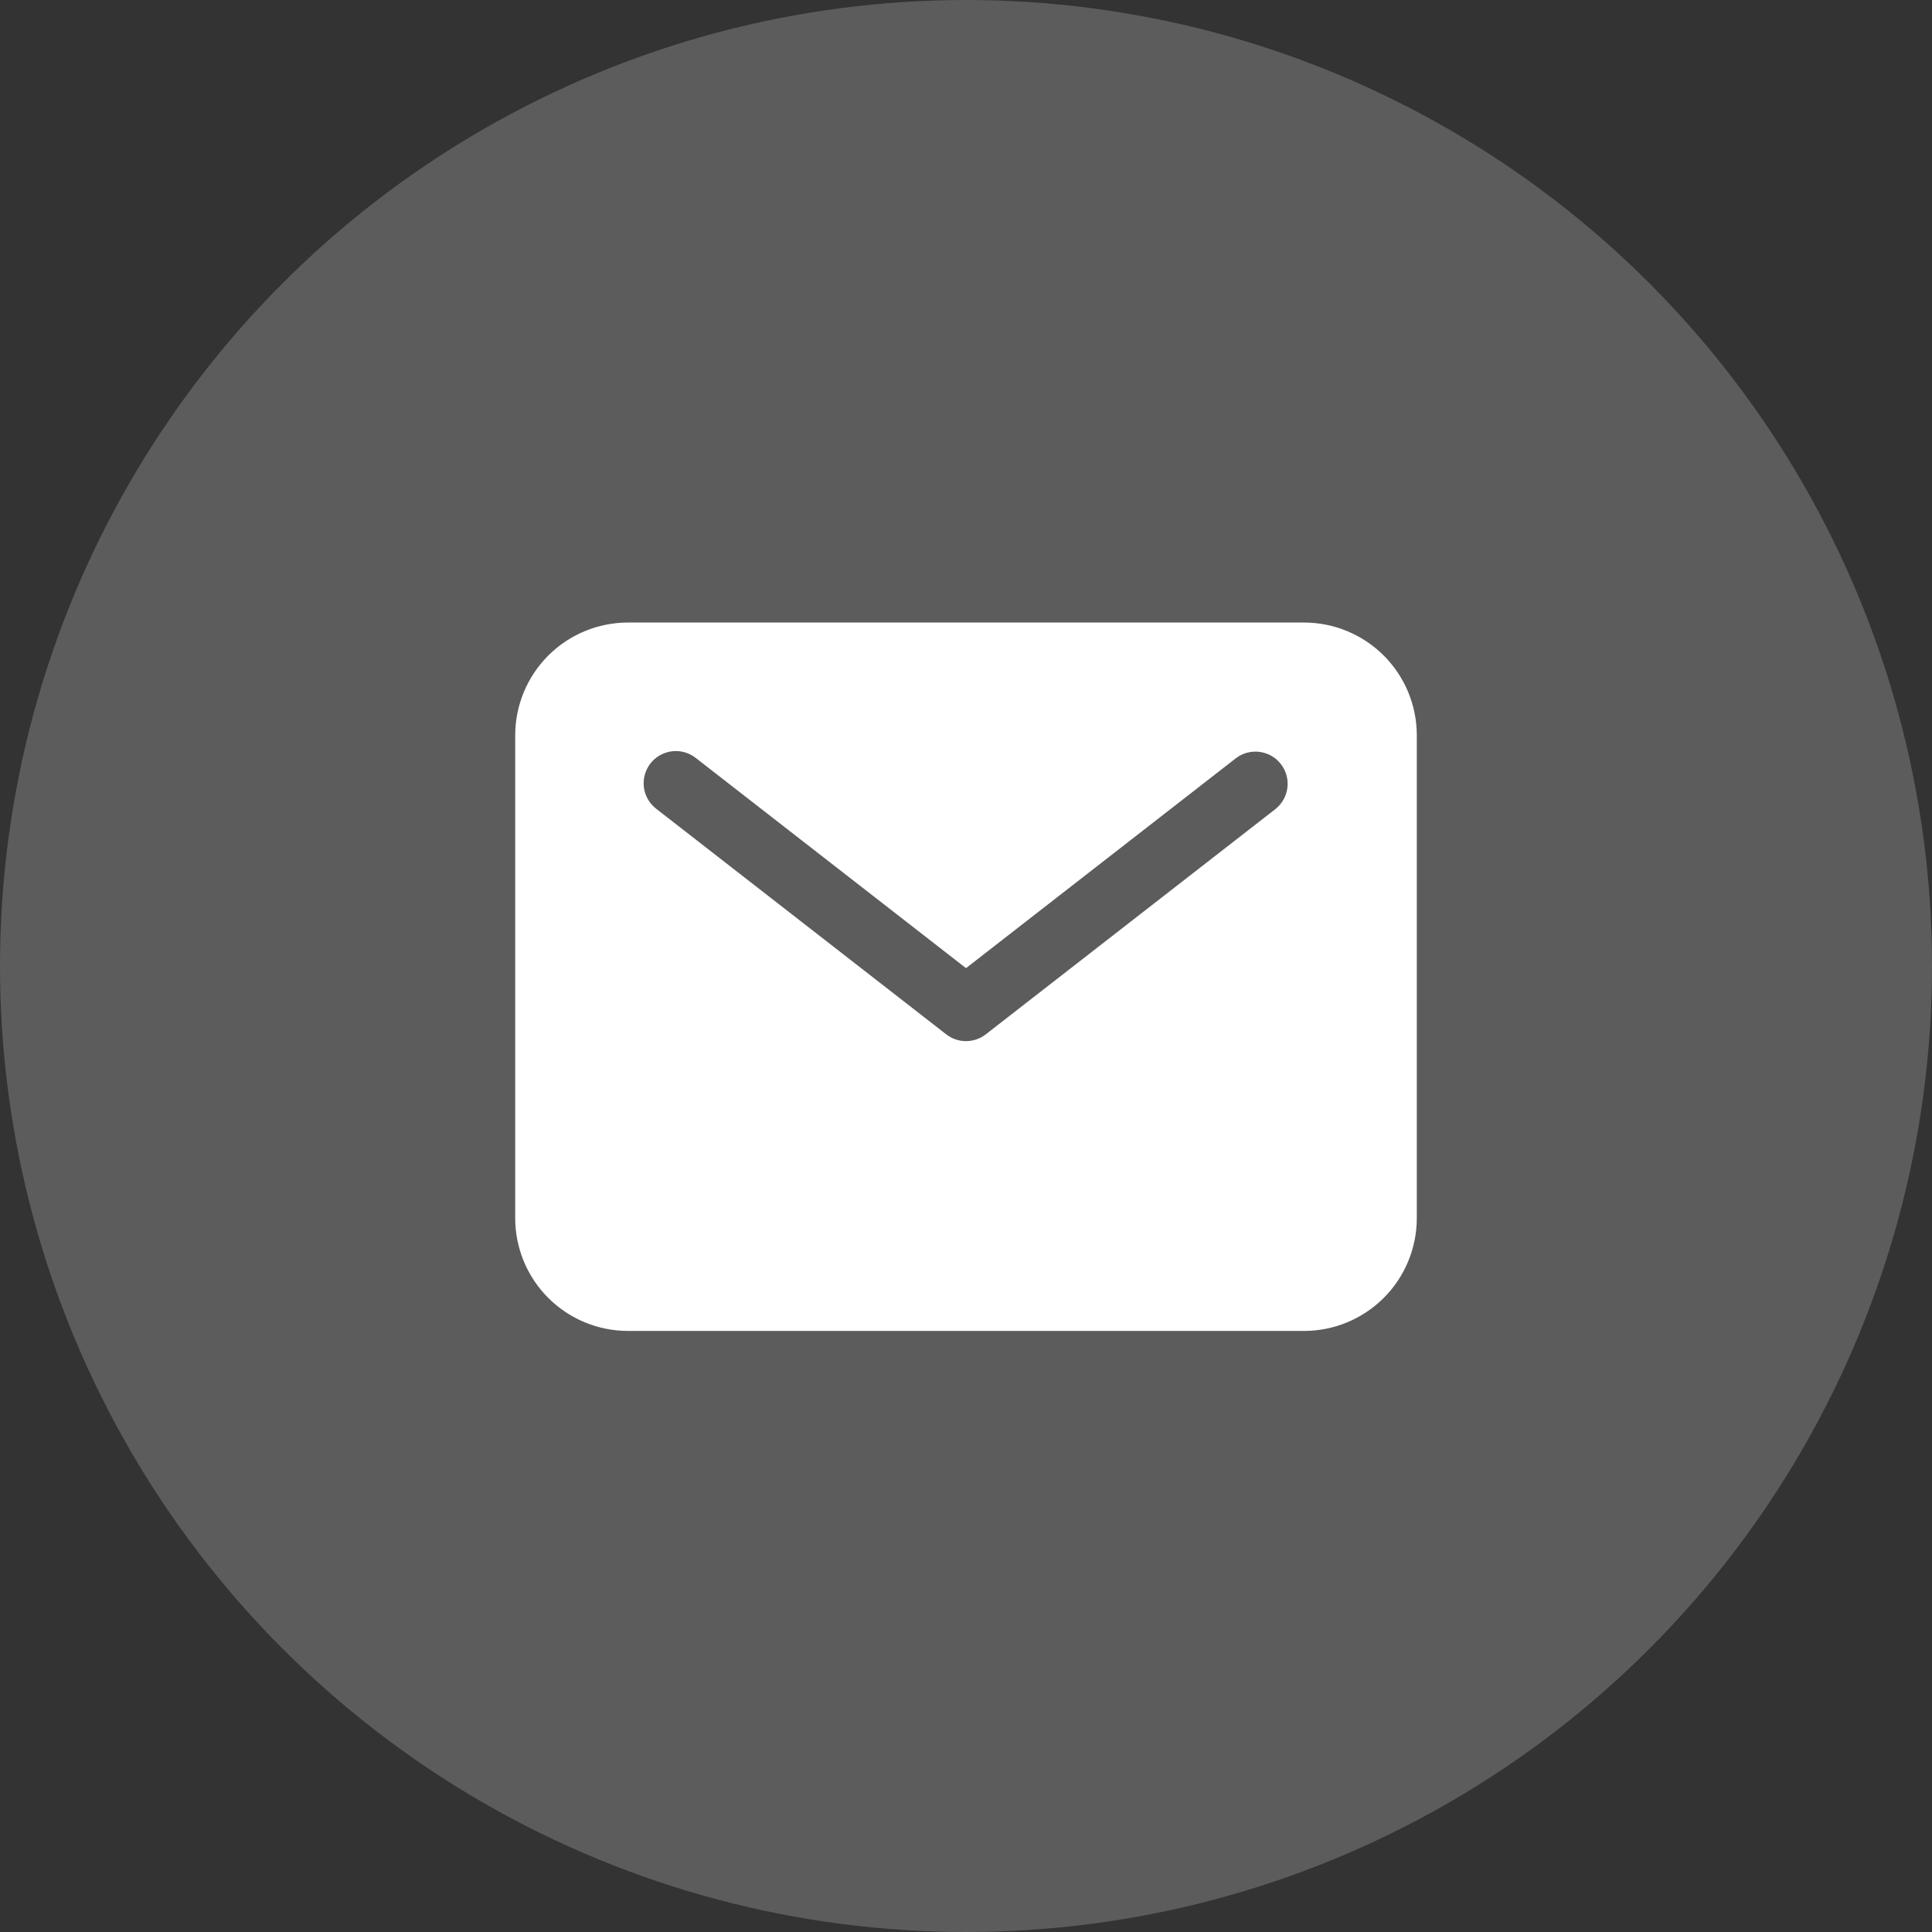
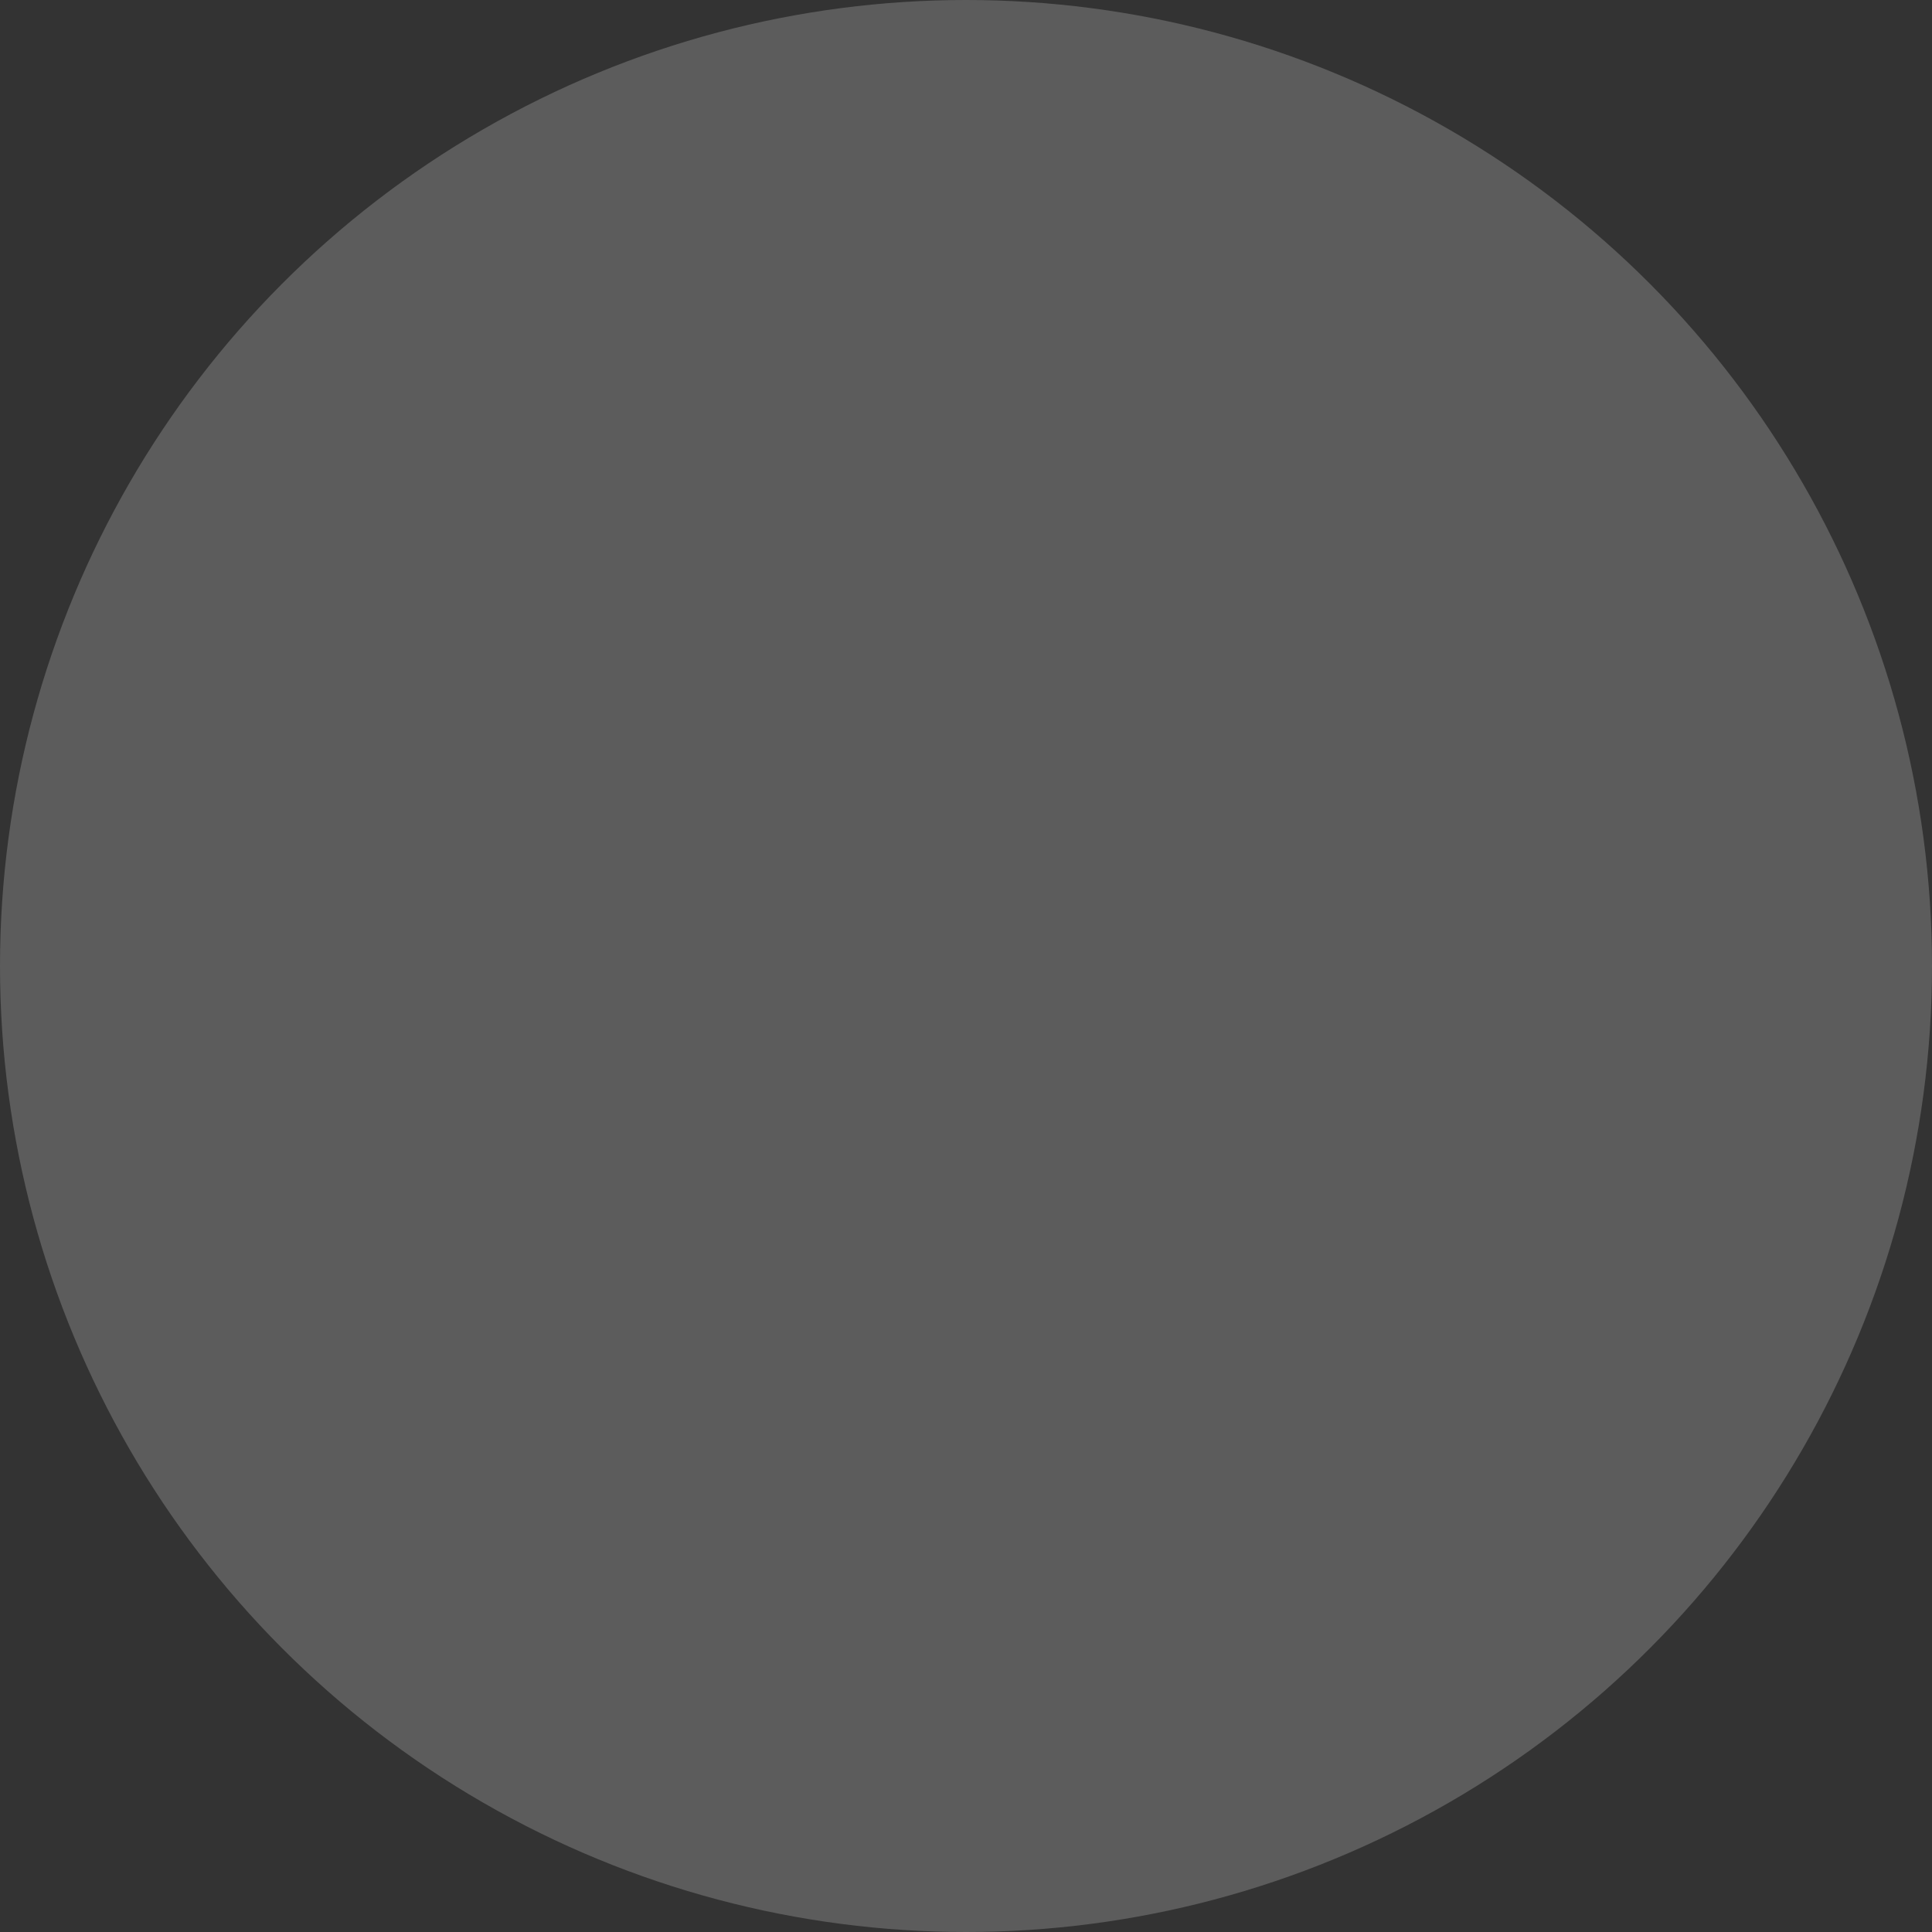
<svg xmlns="http://www.w3.org/2000/svg" width="90" height="90" viewBox="0 0 90 90" fill="none">
  <rect x="0" y="0" width="90" height="90" fill="#333333" stroke="none" />
  <circle cx="45" cy="45" r="45" fill="white" fill-opacity="0.2" />
-   <path d="M60.75 29H29.25C27.858 29.002 26.524 29.555 25.539 30.539C24.555 31.524 24.002 32.858 24 34.25V56.75C24.002 58.142 24.555 59.476 25.539 60.461C26.524 61.445 27.858 61.998 29.25 62H60.75C62.142 61.998 63.476 61.445 64.461 60.461C65.445 59.476 65.999 58.142 66 56.75V34.25C65.999 32.858 65.445 31.524 64.461 30.539C63.476 29.555 62.142 29.002 60.75 29ZM59.421 37.684L45.921 48.184C45.657 48.389 45.333 48.5 45 48.5C44.667 48.5 44.343 48.389 44.079 48.184L30.579 37.684C30.421 37.564 30.288 37.414 30.187 37.242C30.087 37.071 30.022 36.881 29.996 36.684C29.97 36.487 29.984 36.286 30.036 36.095C30.088 35.903 30.177 35.723 30.299 35.566C30.421 35.409 30.573 35.278 30.746 35.181C30.919 35.083 31.11 35.021 31.308 34.997C31.505 34.974 31.705 34.99 31.896 35.045C32.087 35.1 32.265 35.192 32.421 35.316L45 45.1L57.579 35.316C57.894 35.078 58.289 34.974 58.68 35.026C59.071 35.078 59.426 35.281 59.667 35.592C59.91 35.903 60.019 36.297 59.973 36.689C59.927 37.08 59.728 37.438 59.421 37.684Z" fill="white" />
</svg>